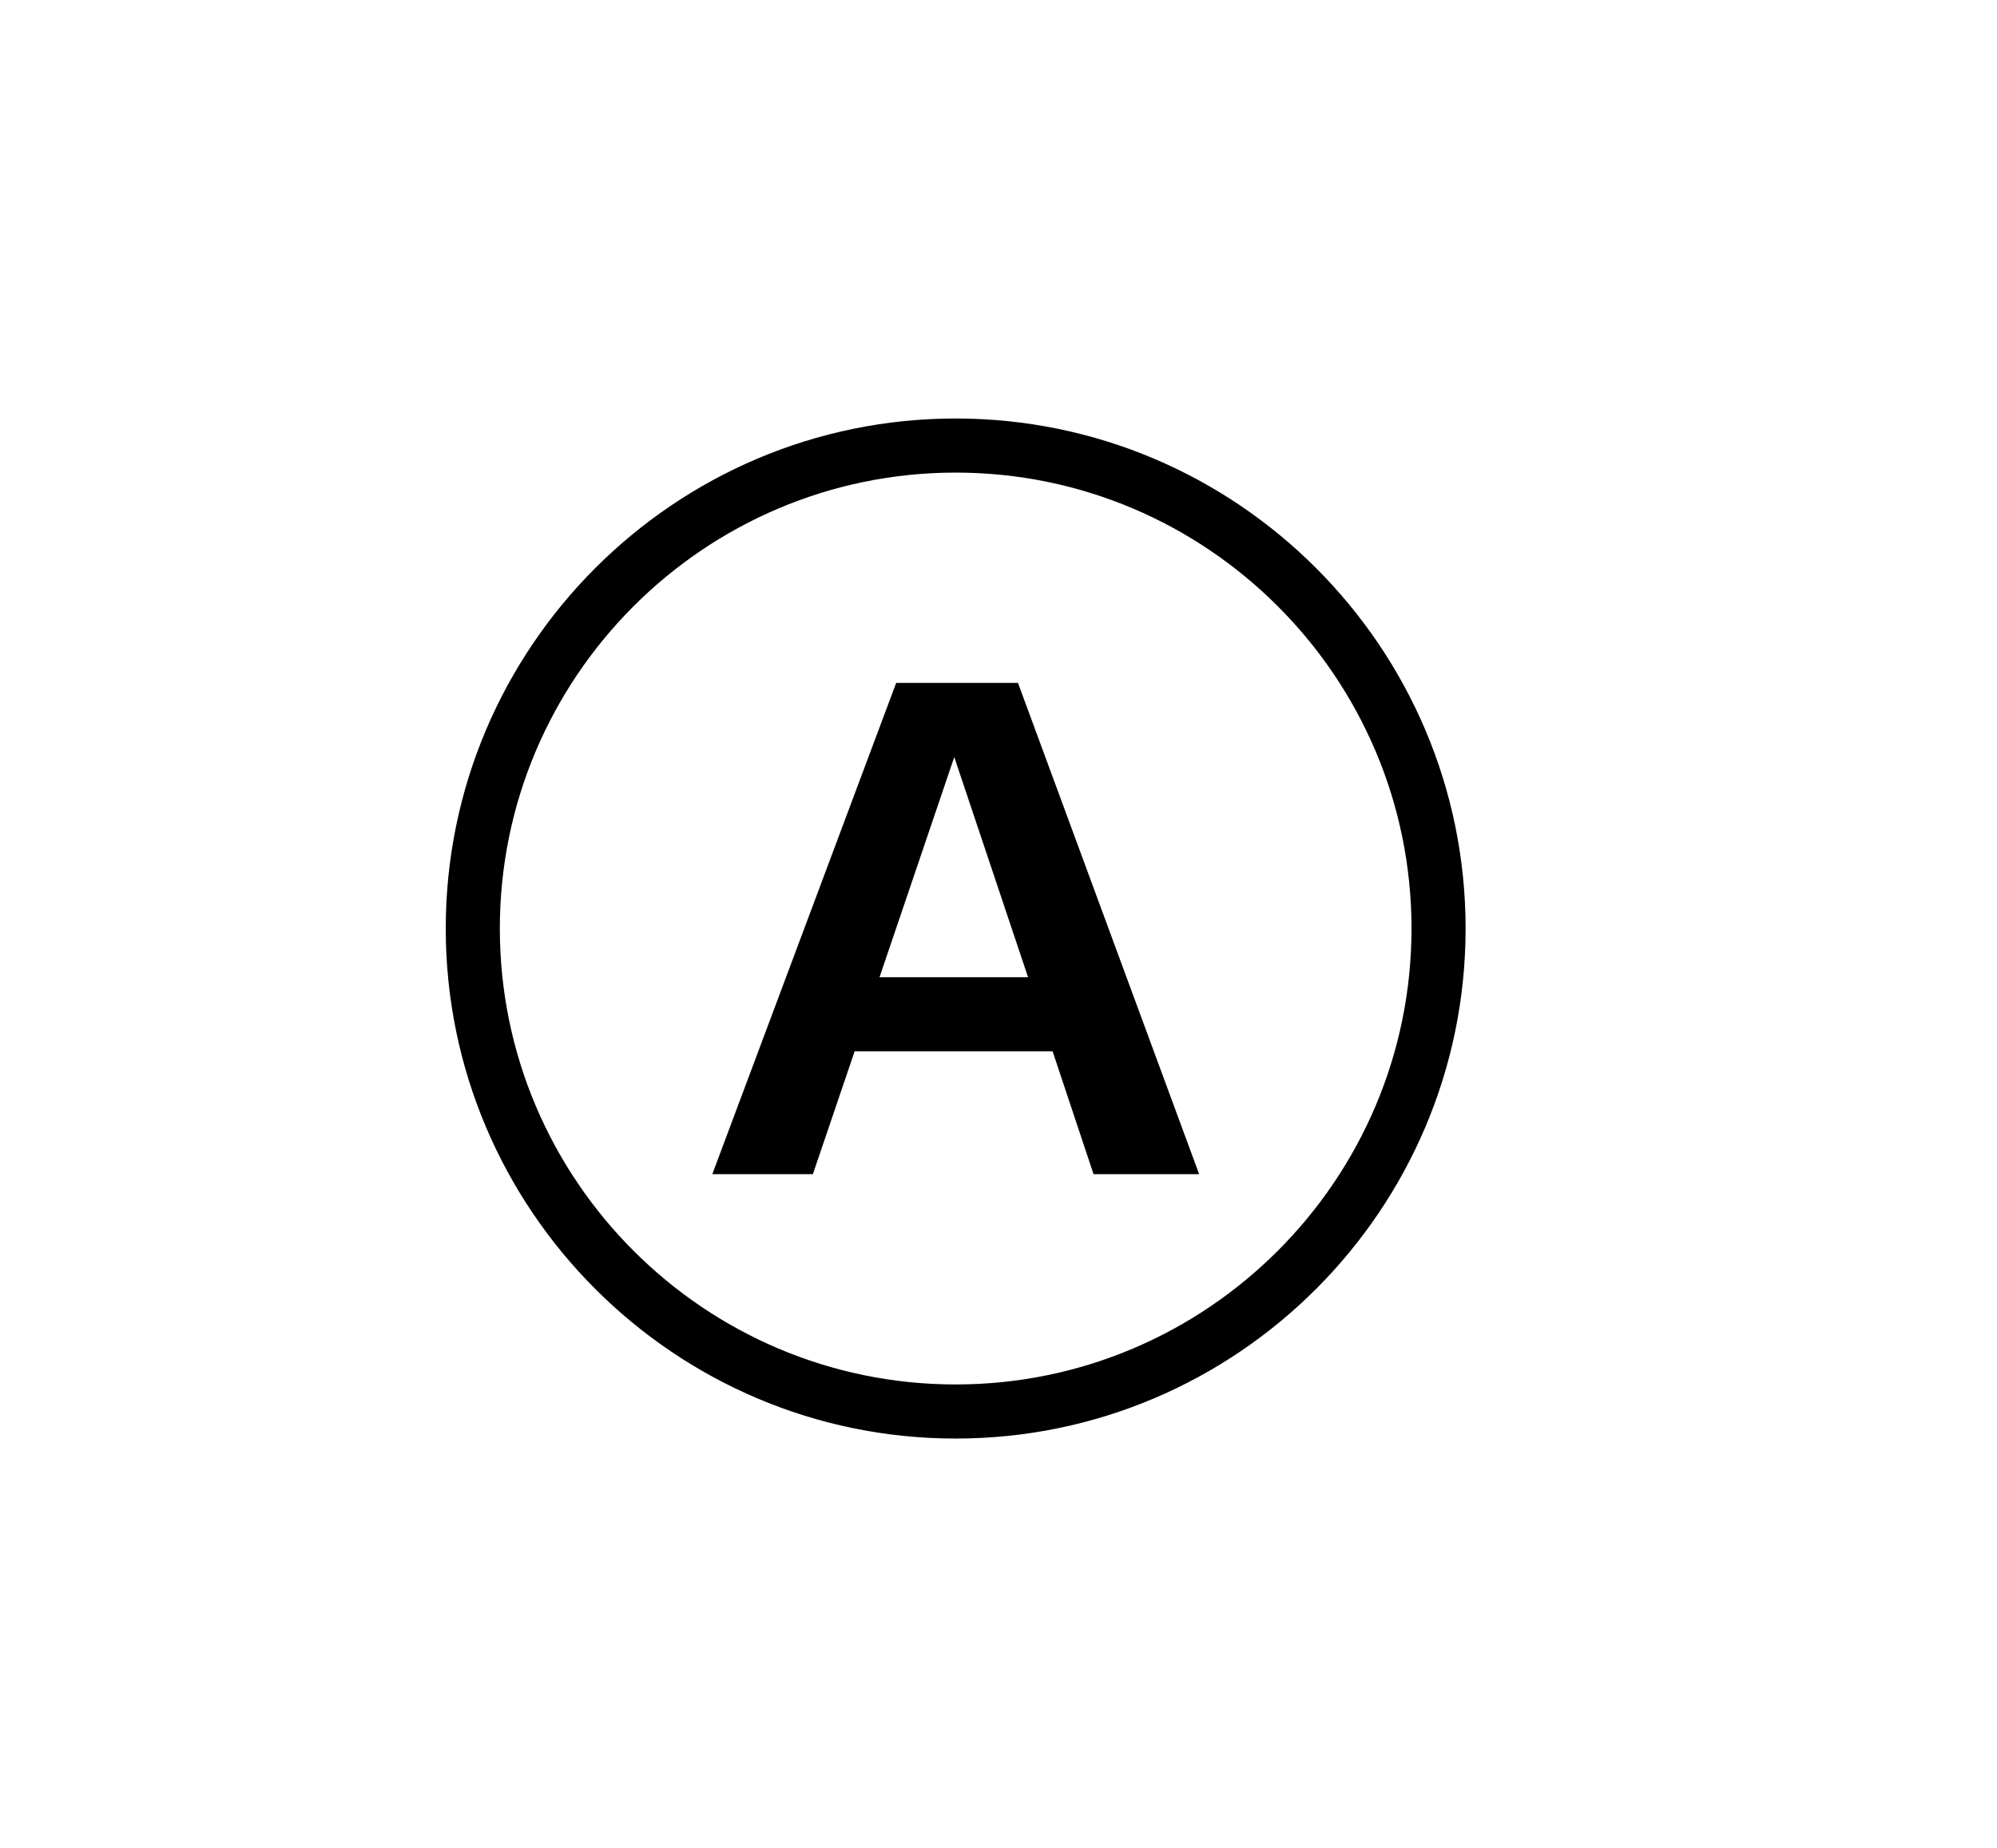
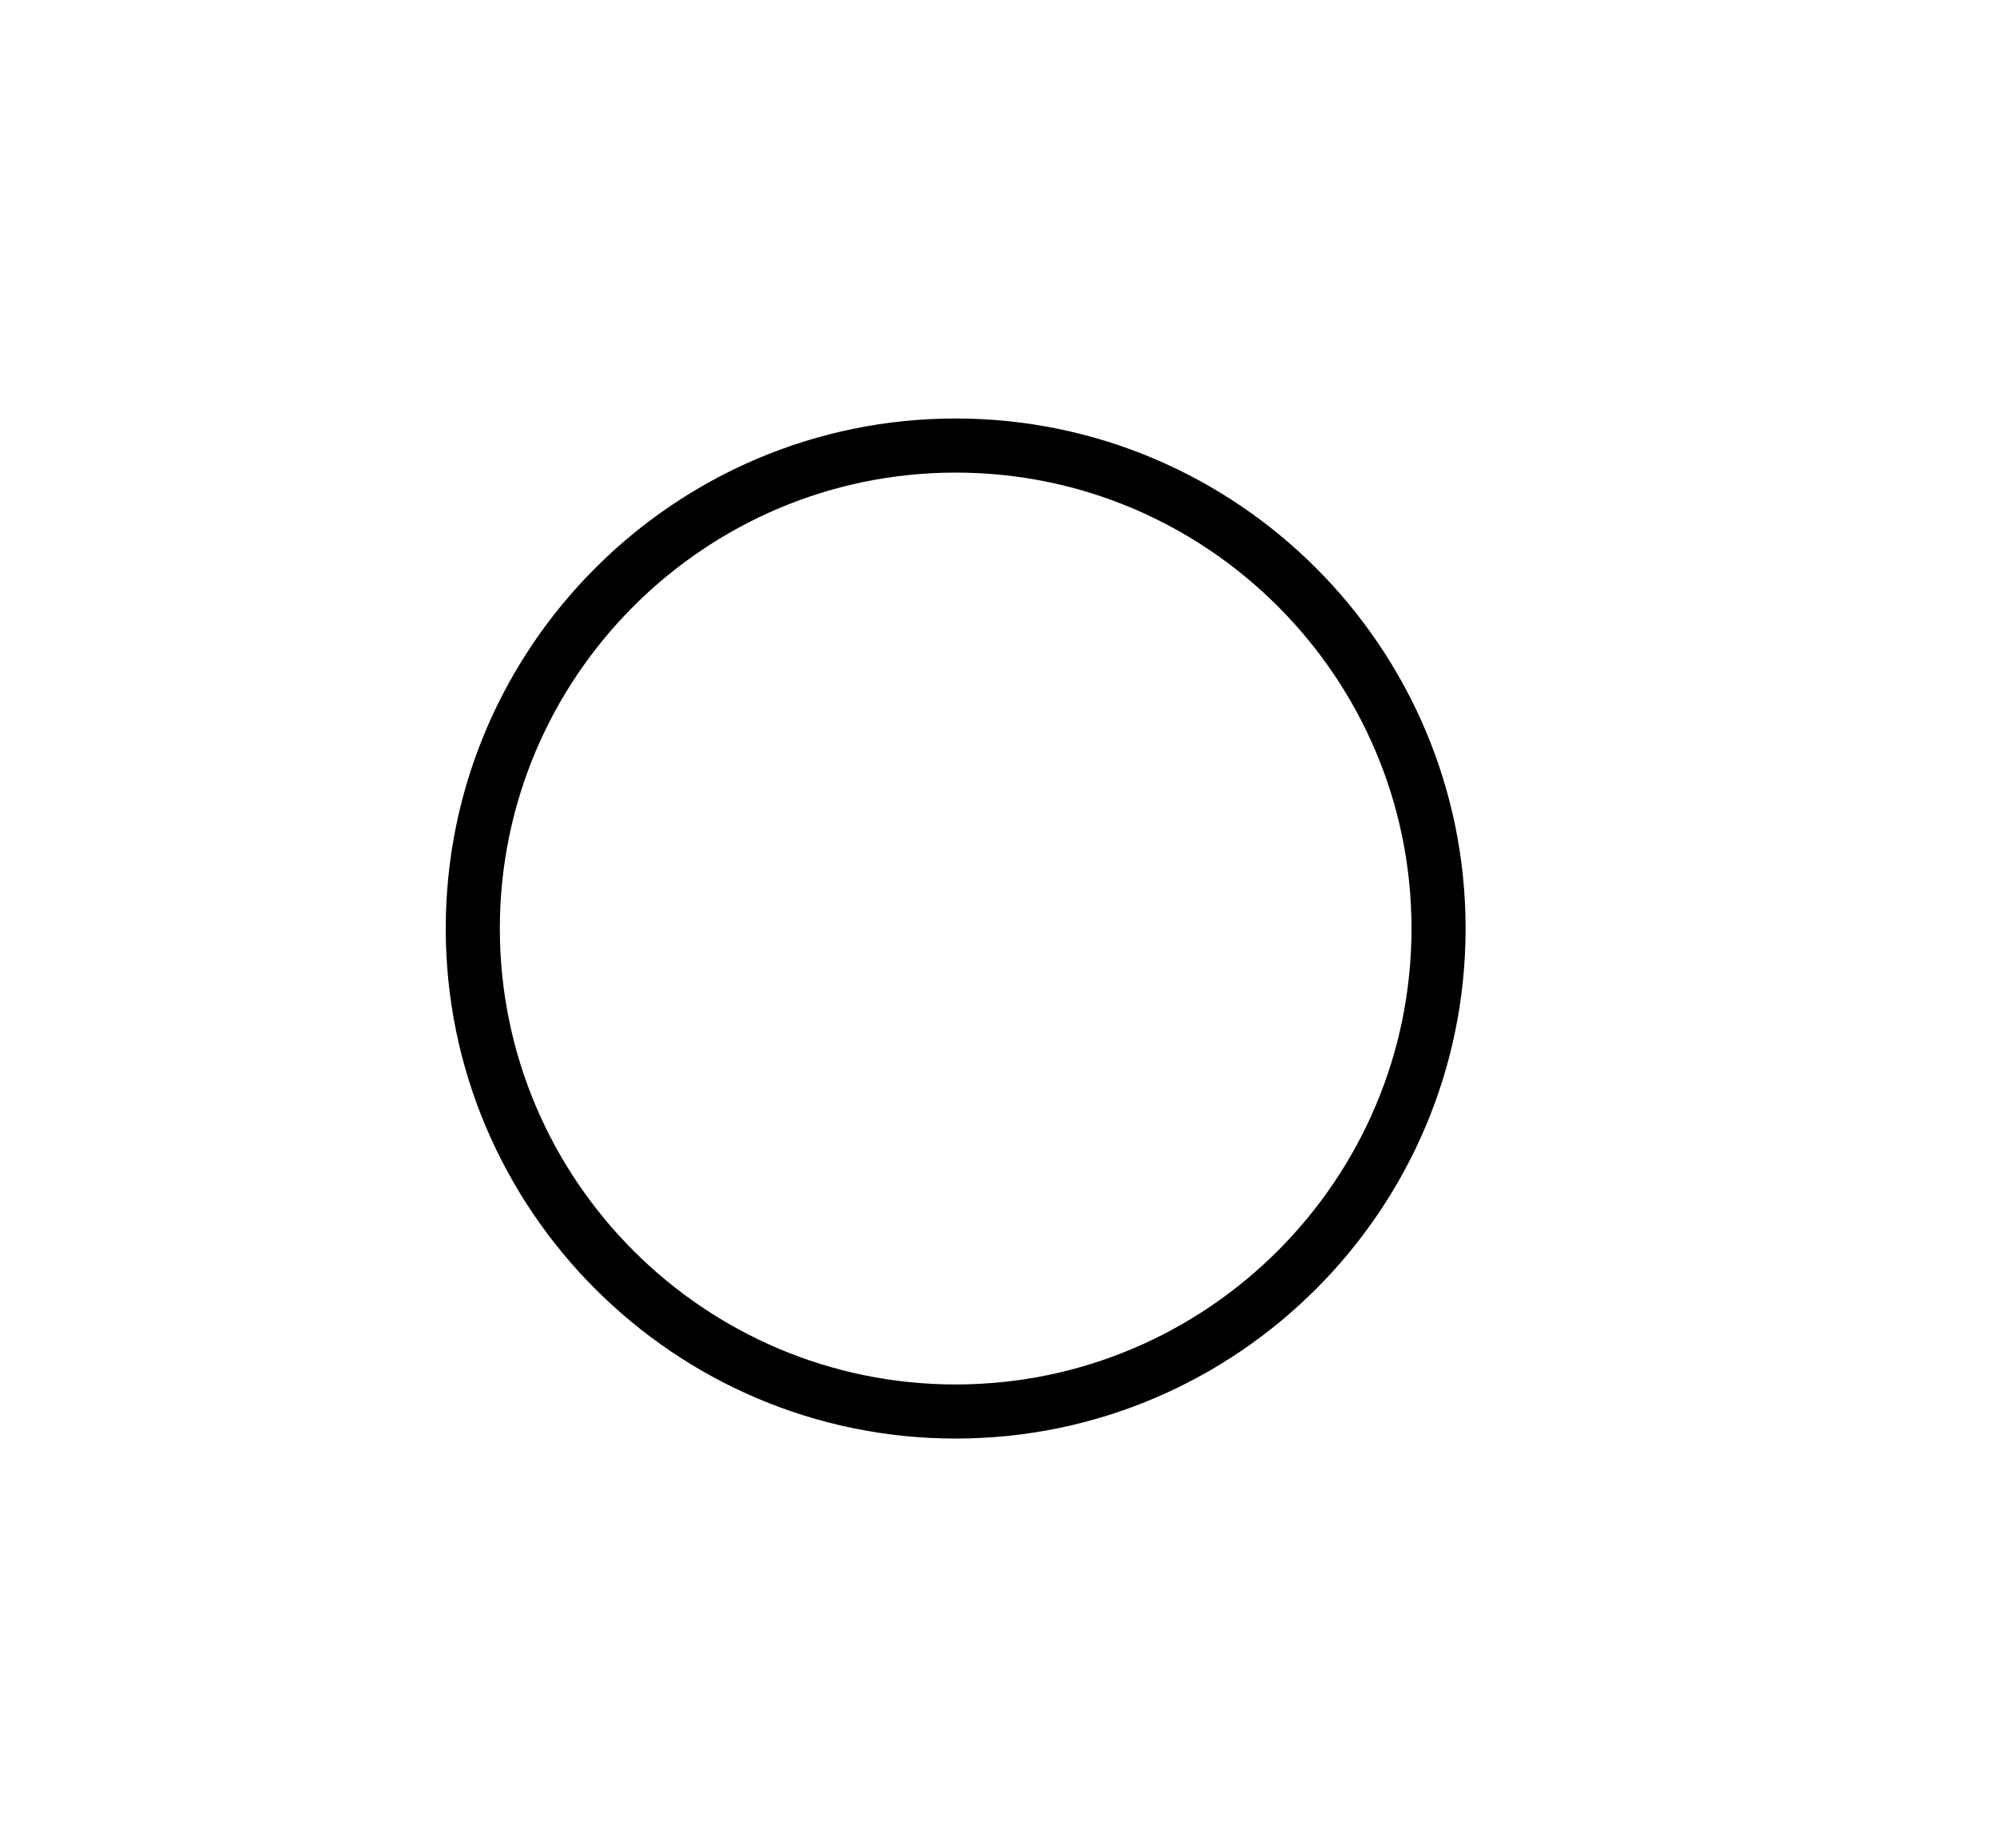
<svg xmlns="http://www.w3.org/2000/svg" id="Laag_2" viewBox="0 0 170.2 157.5">
  <defs>
    <style>.cls-1{fill:none;}</style>
  </defs>
  <g id="Laag_1-2">
    <rect class="cls-1" width="170.2" height="157.5" />
    <g id="wet_cleaning_symbol">
      <path d="M81.45,122.58c-23.96,0-43.46-19.5-43.46-43.46s19.5-43.46,43.46-43.46,43.46,19.5,43.46,43.46-19.5,43.46-43.46,43.46ZM81.45,40.27c-21.42,0-38.85,17.43-38.85,38.85s17.43,38.85,38.85,38.85,38.85-17.43,38.85-38.85-17.43-38.85-38.85-38.85Z" />
-       <path d="M89.71,89.58l3.49,10.47h9l-15.44-41.86h-10.38l-15.67,41.86h8.57l3.56-10.47h16.88,0ZM81.33,64.51l6.29,18.76h-12.66l6.37-18.76h0Z" />
    </g>
  </g>
</svg>